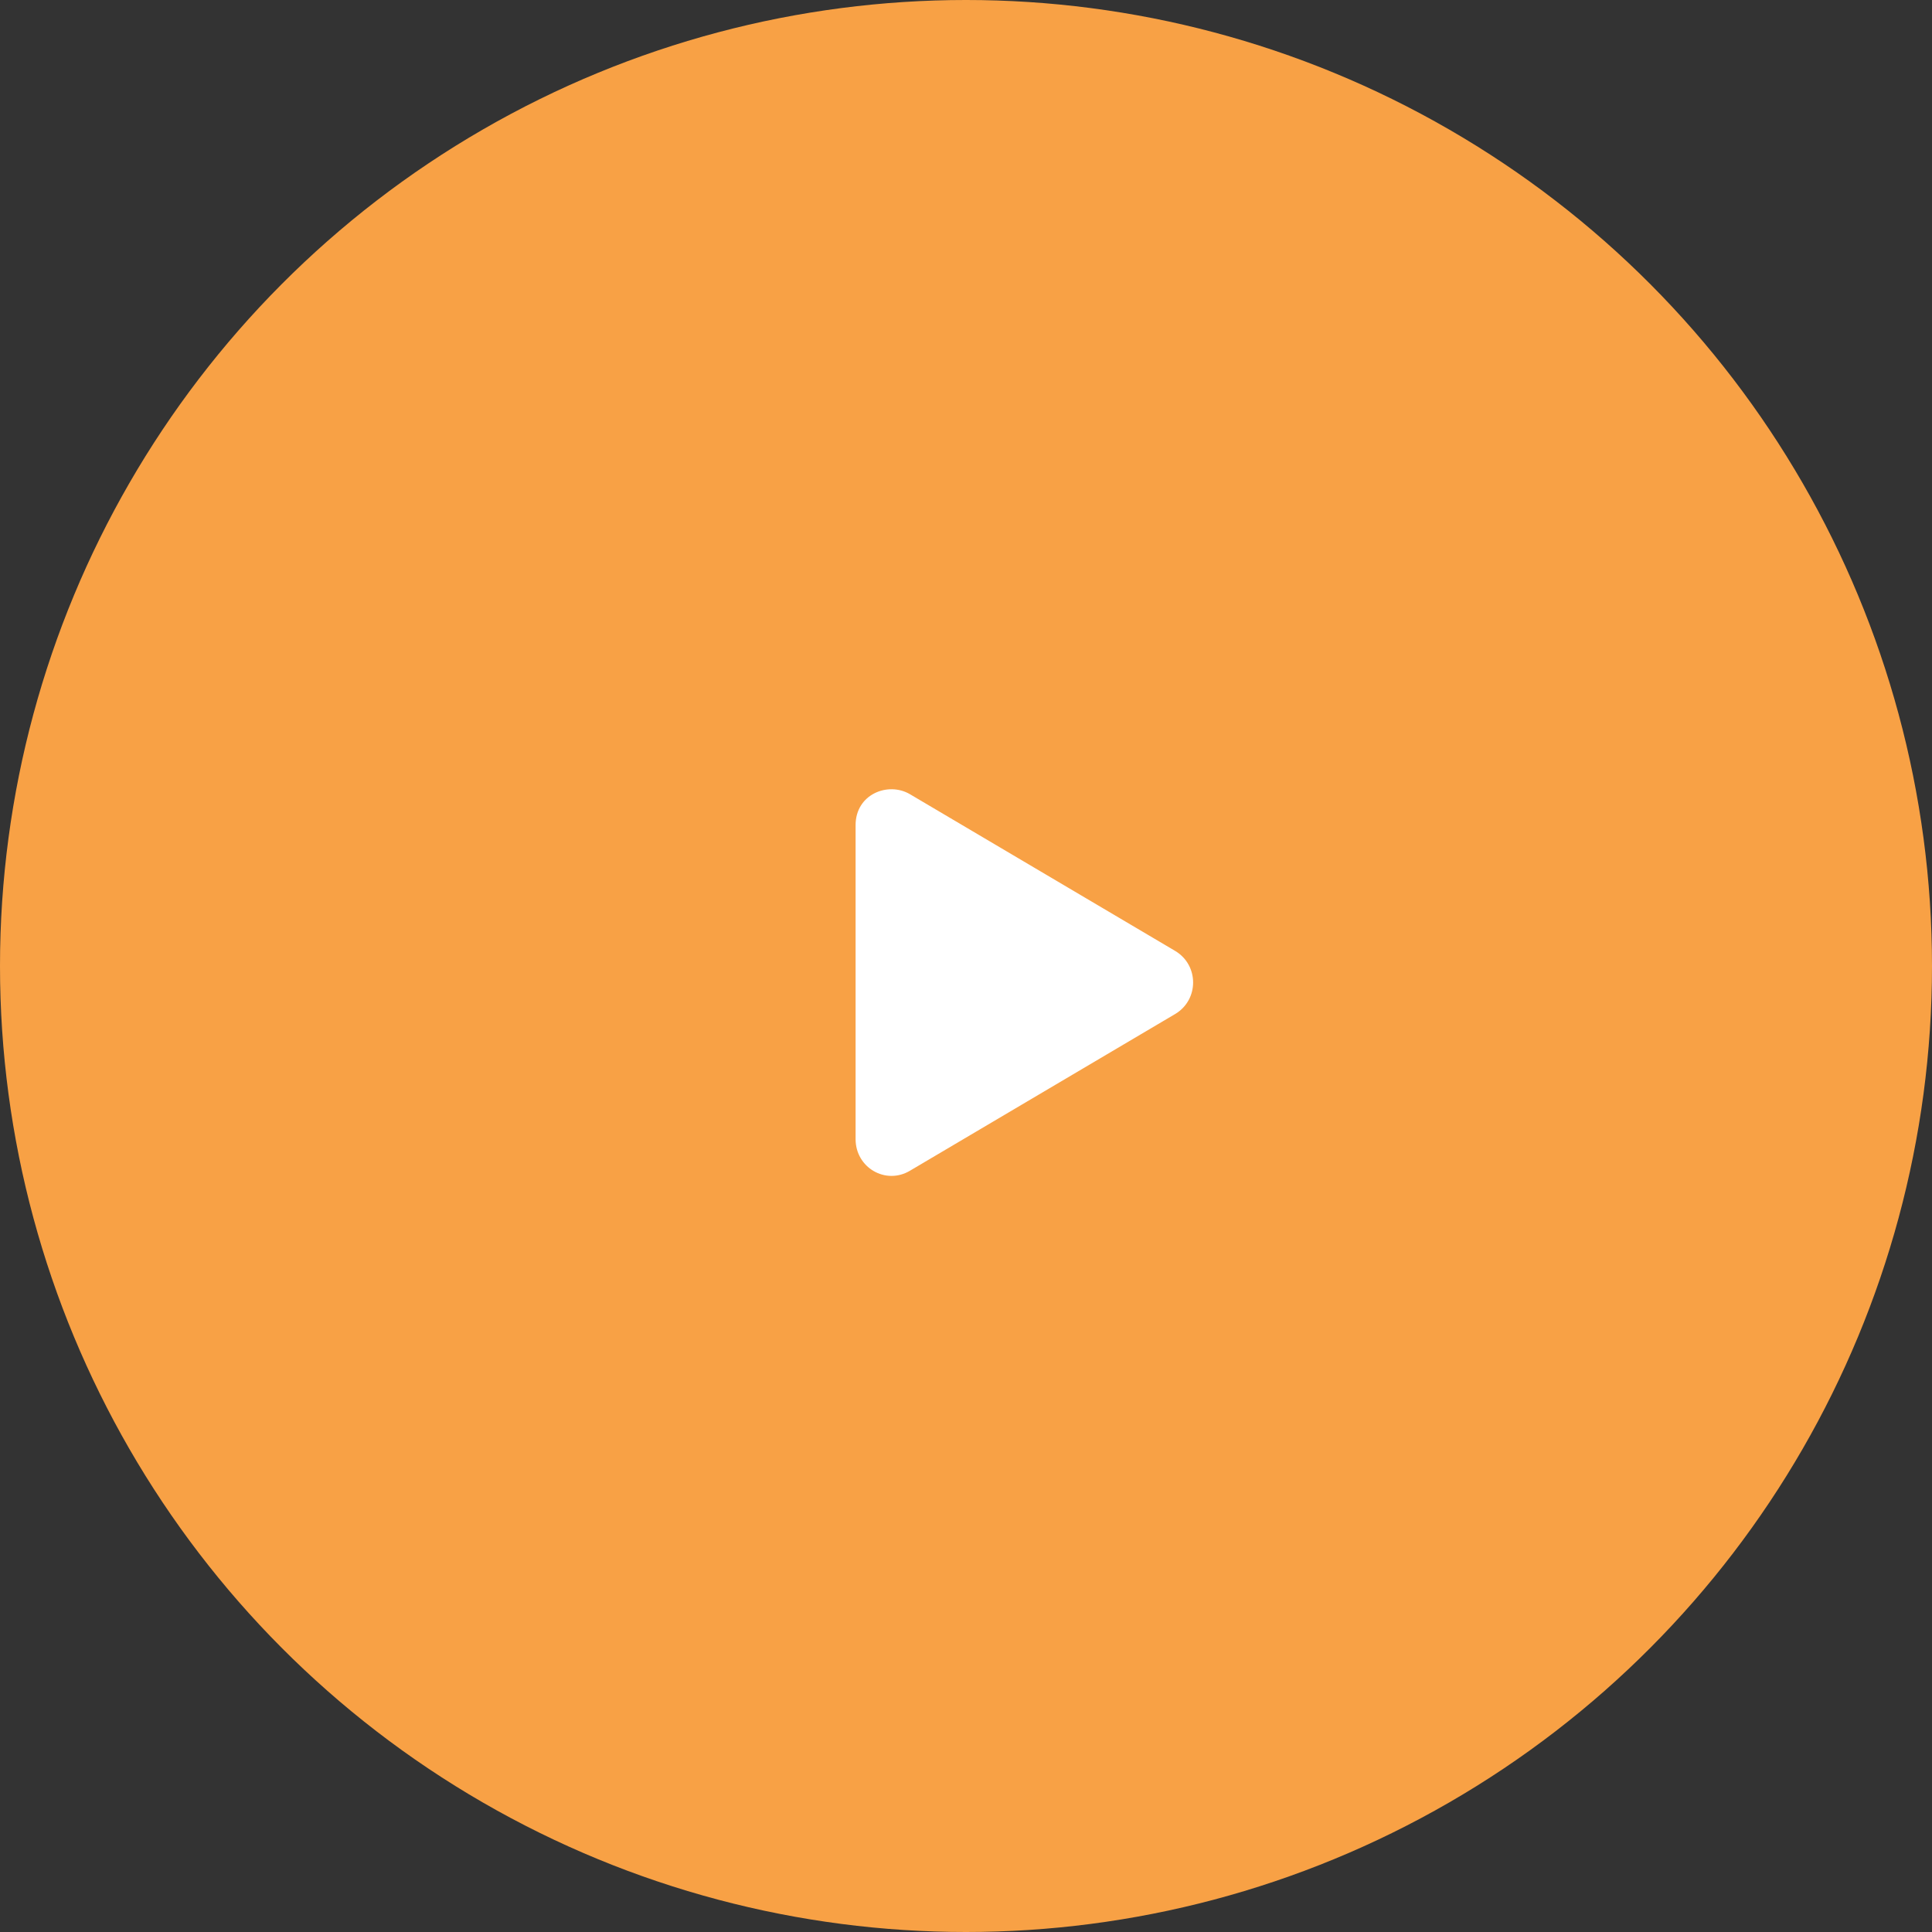
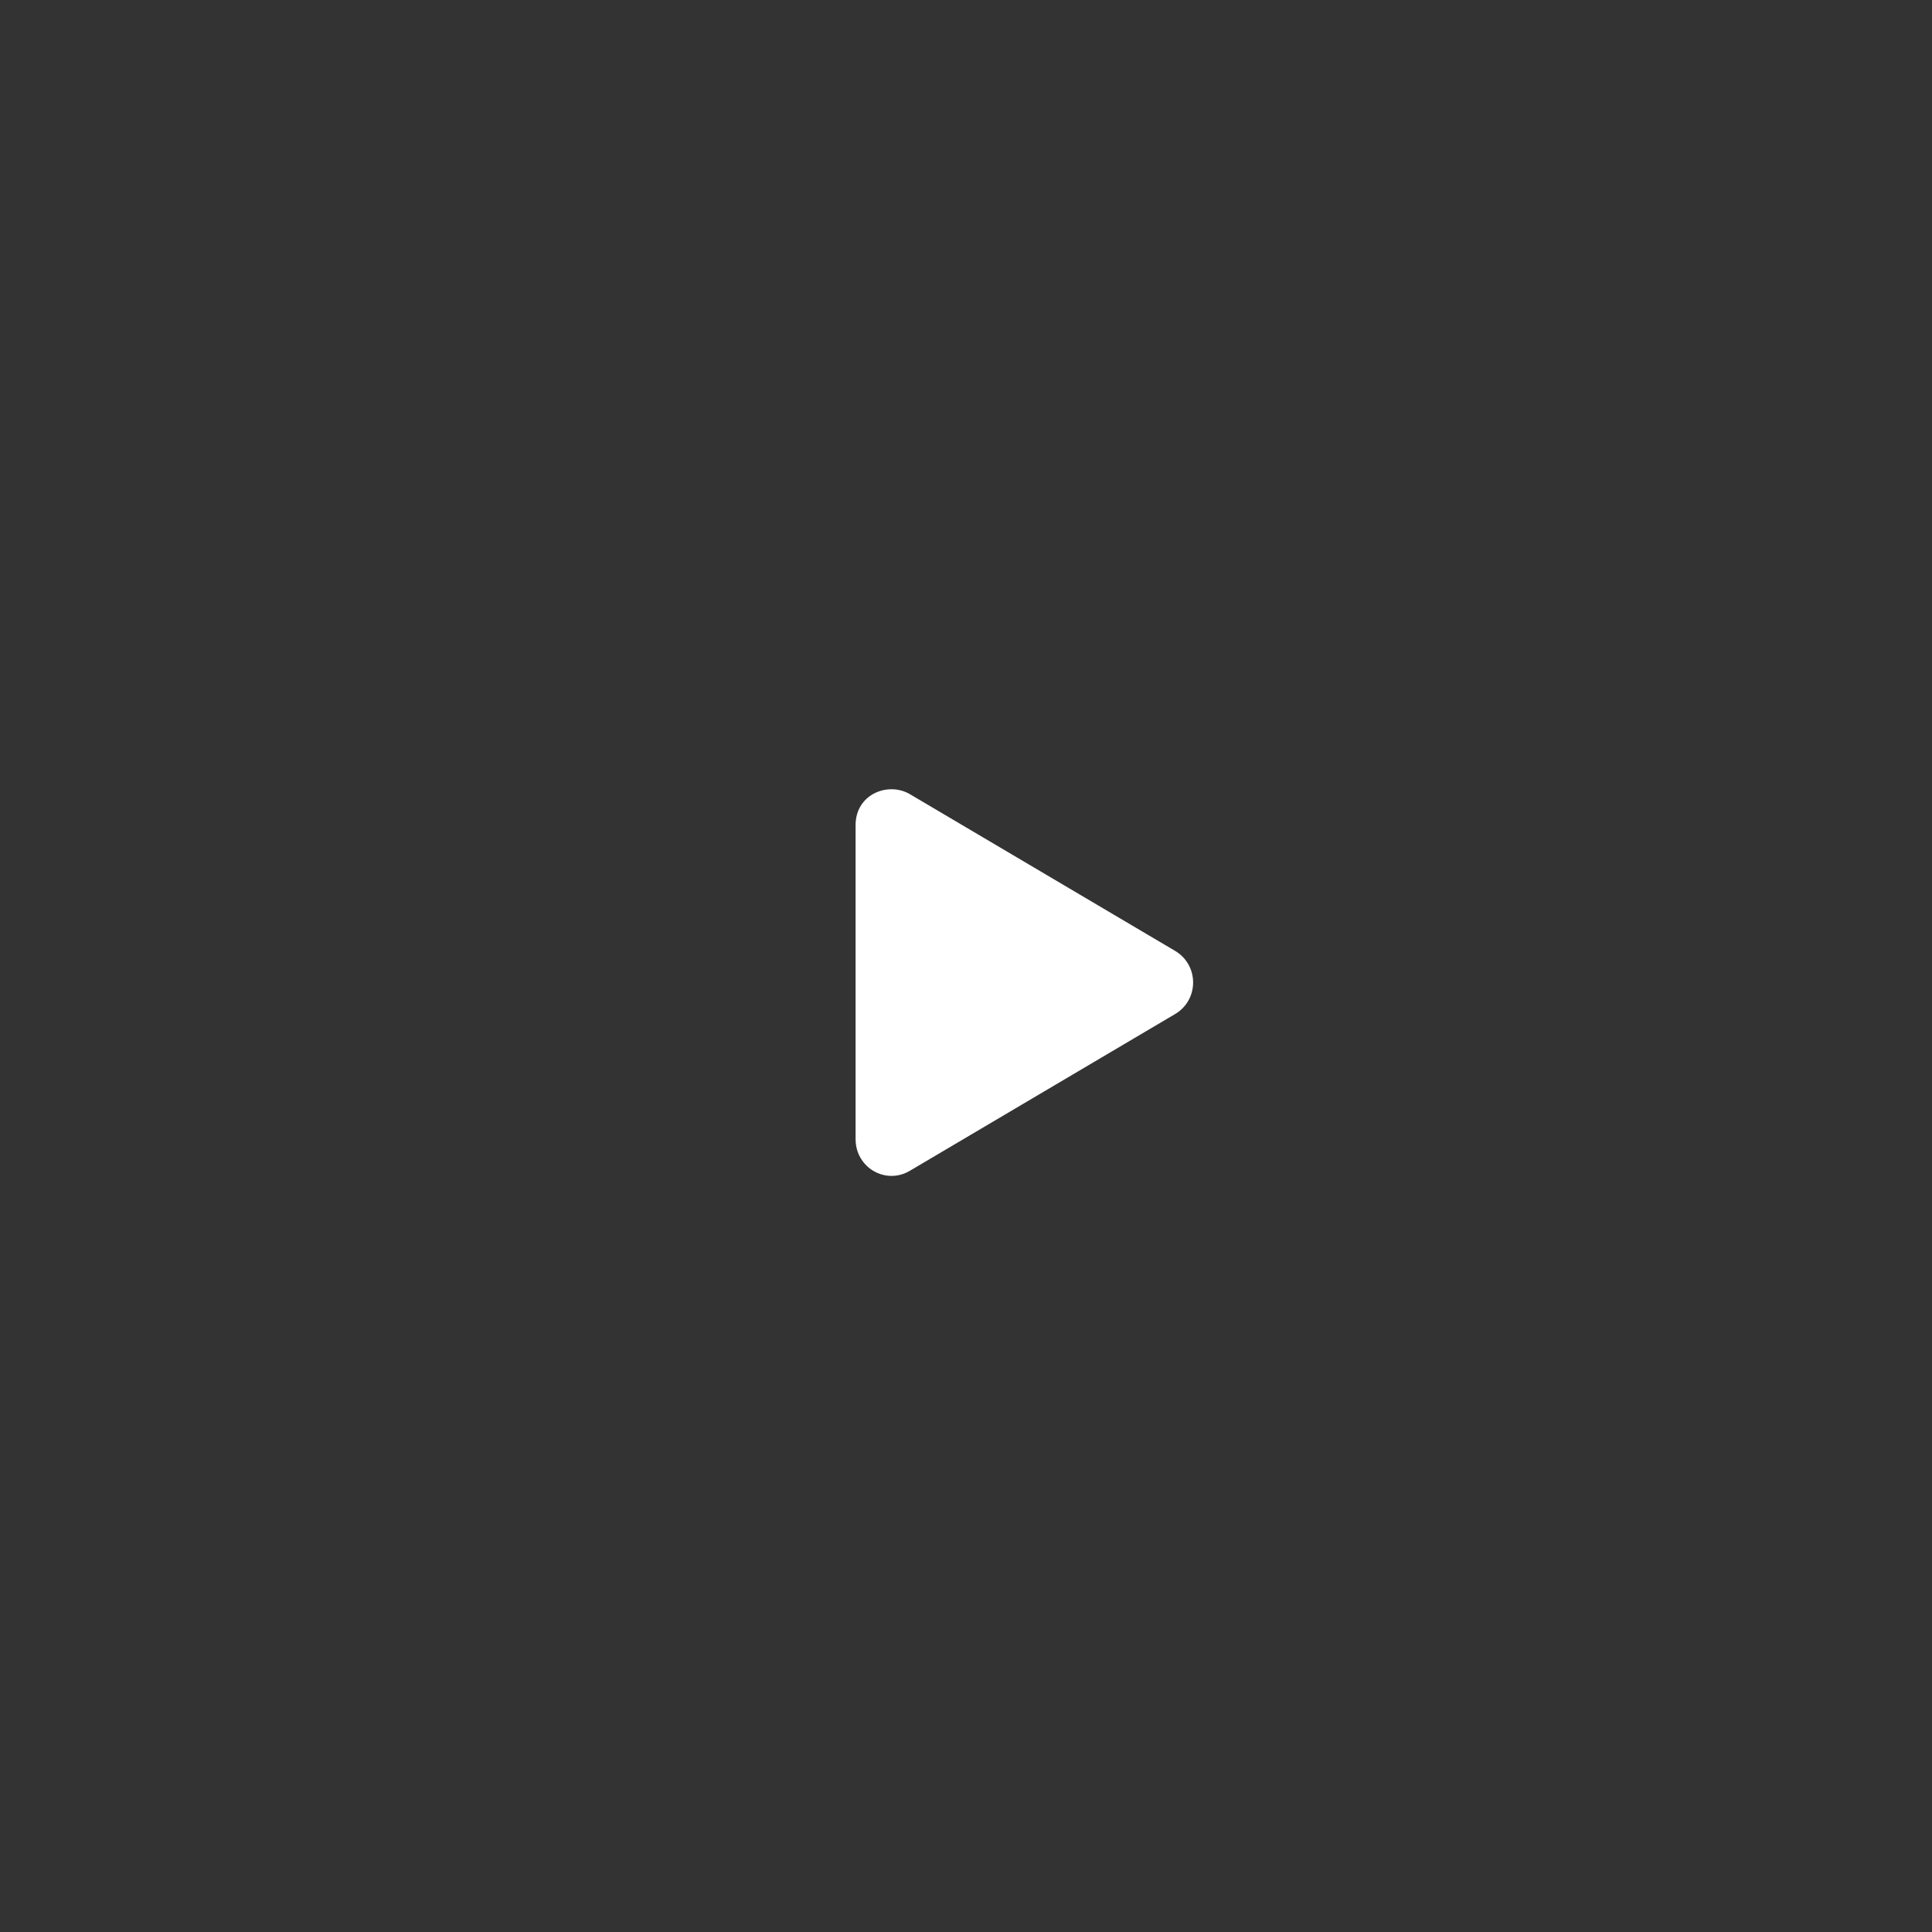
<svg xmlns="http://www.w3.org/2000/svg" width="60" height="60" viewBox="0 0 60 60" fill="none">
  <rect x="0" y="0" width="60" height="60" fill="#333333" stroke="none" />
-   <circle cx="30" cy="30" r="30" fill="#F8A145" />
-   <path d="M36.508 29.539L28.258 24.664C27.579 24.266 26.571 24.664 26.571 25.625L26.571 35.375C26.571 36.266 27.508 36.805 28.258 36.359L36.508 31.484C37.235 31.039 37.235 29.984 36.508 29.539Z" fill="white" />
+   <path d="M36.508 29.539L28.258 24.664C27.579 24.266 26.571 24.664 26.571 25.625L26.571 35.375C26.571 36.266 27.508 36.805 28.258 36.359L36.508 31.484C37.235 31.039 37.235 29.984 36.508 29.539" fill="white" />
</svg>